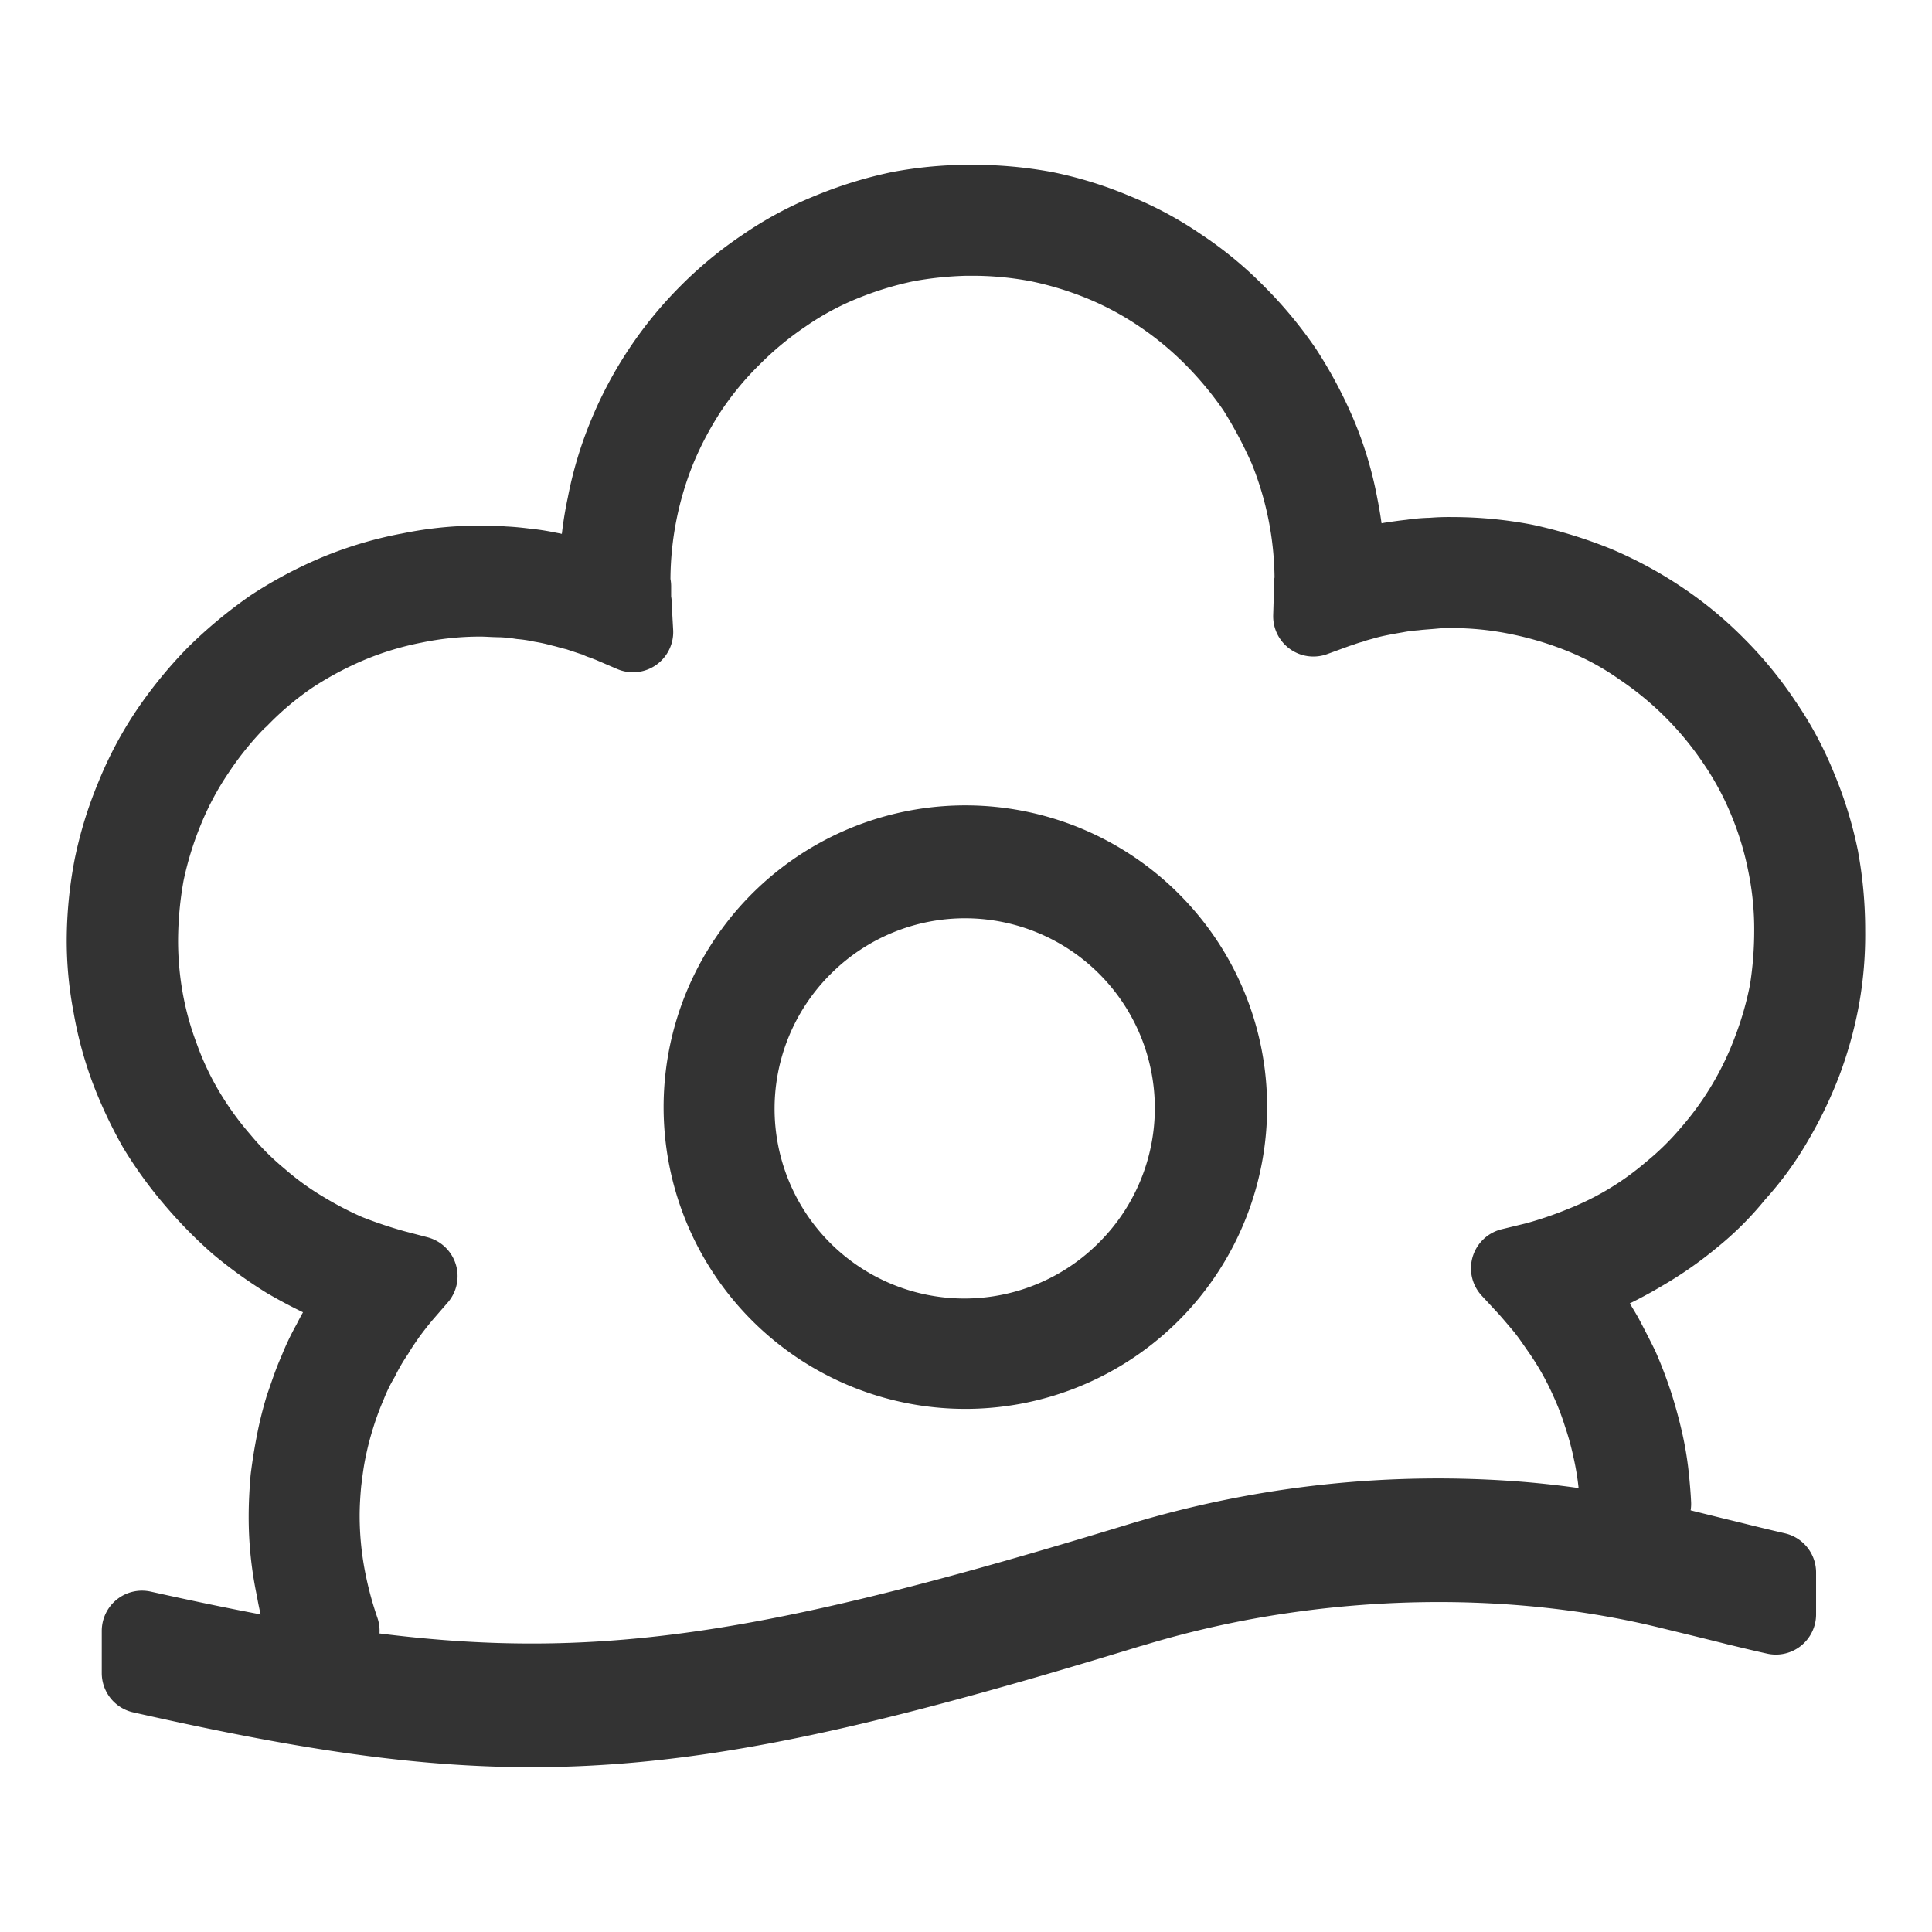
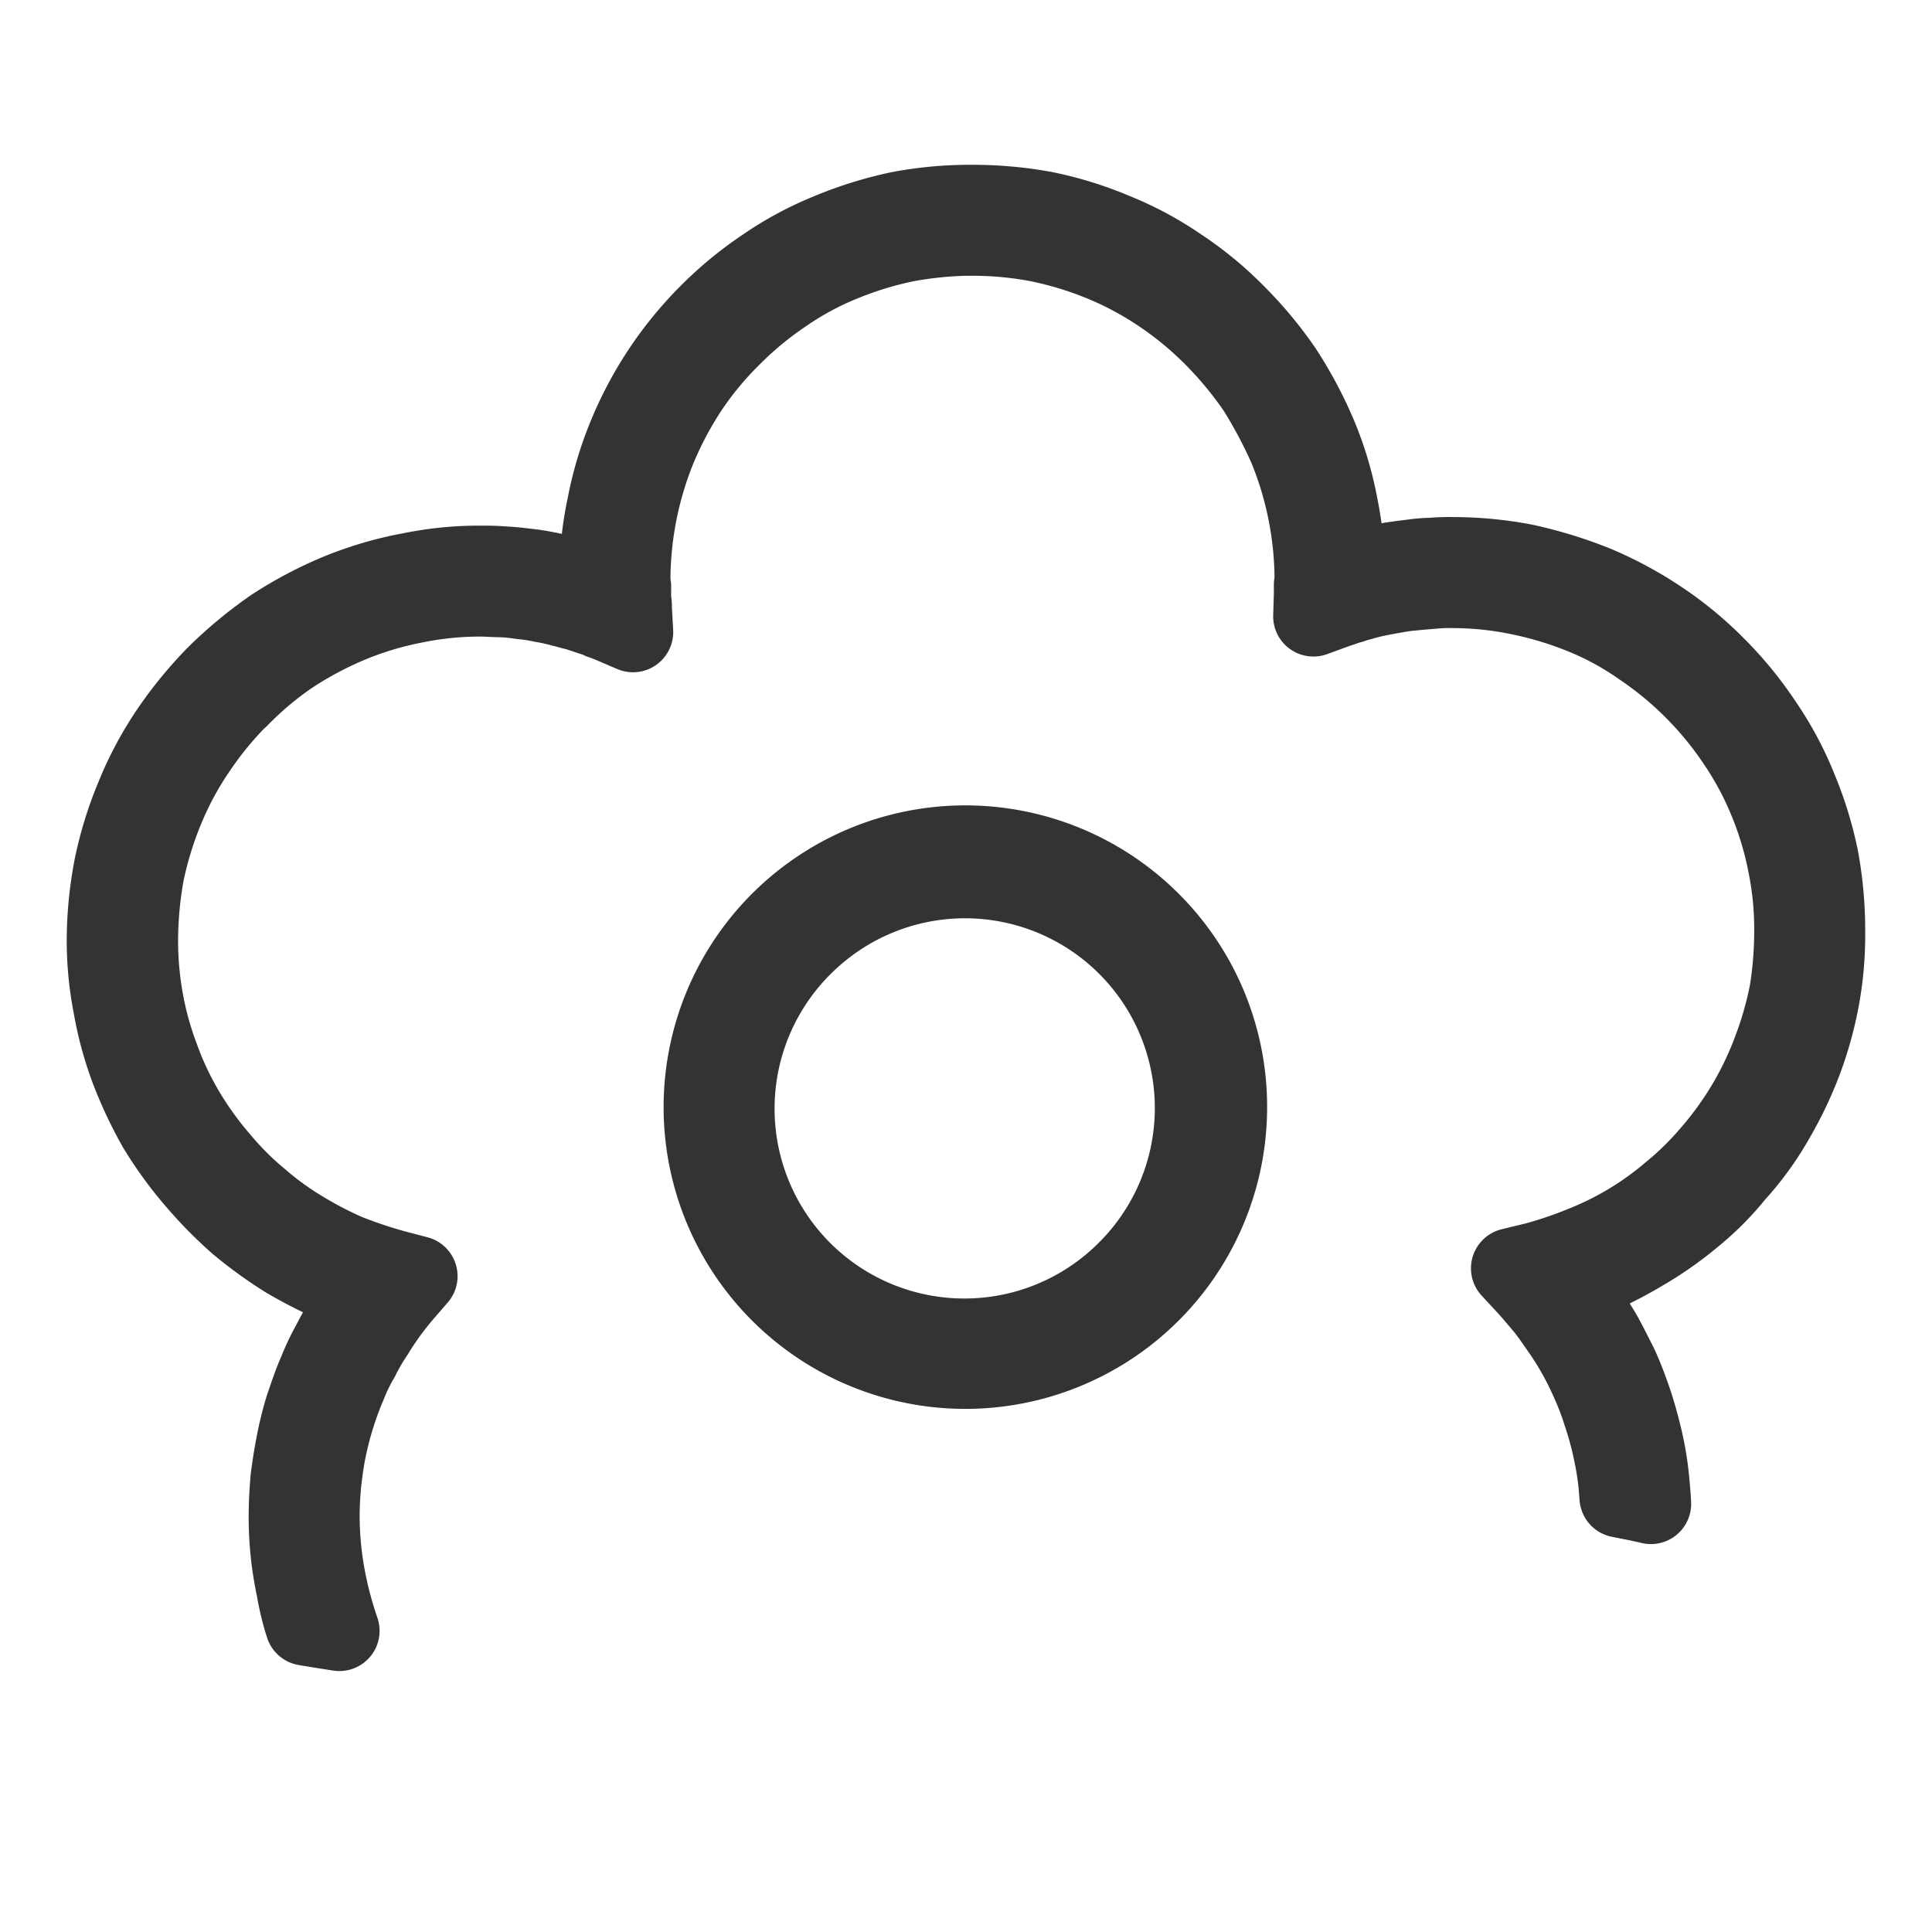
<svg xmlns="http://www.w3.org/2000/svg" width="360.305" height="360.305" viewBox="0 0 95.331 95.331">
  <style>
@media (prefers-color-scheme: dark) {
  :root {
    filter: invert(100%);
  }
}
</style>
  <g fill="#333" stroke="#333" stroke-width="15" stroke-linejoin="round">
    <path d="M56.761 45.506a12.905 12.905 0 103.778 9.131 12.857 12.857 0 00-3.778-9.13zm-1.084 17.161a11.35 11.35 0 11-16.022-16.079 11.35 11.35 0 0116.022 16.08z" stroke-width="3.969" />
    <path d="M89.728 42.355a18.57 18.57 0 00-1.067-3.456 16.48 16.48 0 00-1.711-3.185 18.103 18.103 0 00-2.287-2.795 17.646 17.646 0 00-2.812-2.32 18.739 18.739 0 00-3.151-1.695 21.711 21.711 0 00-3.473-1.067 18.815 18.815 0 00-3.575-.339 9.368 9.368 0 00-1 .034 7.236 7.236 0 00-.999.085c-.338.034-.677.084-1.016.135-.356.068-.66.118-.983.17-.24.054-.478.122-.711.203-.19.027-.378.072-.56.135a19.291 19.291 0 00-.372-3.303 16.964 16.964 0 00-1.033-3.456 20.461 20.461 0 00-1.694-3.185 19.353 19.353 0 00-2.321-2.795 17.28 17.28 0 00-2.795-2.304 16.486 16.486 0 00-3.185-1.711 18.027 18.027 0 00-3.44-1.067 19.402 19.402 0 00-3.59-.322h-.289c-1.097.011-2.191.119-3.27.322a19.216 19.216 0 00-3.44 1.067 16.49 16.49 0 00-3.184 1.711 18.051 18.051 0 00-2.795 2.304 18.366 18.366 0 00-3.981 5.98 17.636 17.636 0 00-1.034 3.456 16.624 16.624 0 00-.372 3.574v.373c-.22-.085-.44-.135-.661-.22-.254-.085-.541-.153-.813-.22-.373-.085-.73-.17-1.084-.237a10.346 10.346 0 00-1.102-.17c-.39-.05-.745-.085-1.118-.101-.355-.034-.73-.034-1.118-.034-1.201-.006-2.4.12-3.574.372H20.1c-1.178.228-2.33.574-3.44 1.034a19.74 19.74 0 00-3.184 1.694 21.389 21.389 0 00-2.795 2.32 20.298 20.298 0 00-2.287 2.796A17.39 17.39 0 006.7 39.323a18.569 18.569 0 00-1.068 3.456c-.23 1.189-.35 2.397-.355 3.608-.001 1.075.101 2.147.305 3.202.181 1.057.459 2.094.83 3.1.382 1.01.84 1.99 1.373 2.93.559.922 1.193 1.794 1.897 2.61.648.76 1.35 1.474 2.1 2.134a21.03 21.03 0 002.39 1.728c.761.445 1.547.846 2.354 1.203.475.186.949.356 1.423.525-.034.034-.05.05-.05.085a7.262 7.262 0 00-.73 1.033c-.29.428-.55.875-.78 1.339-.259.457-.485.933-.677 1.423-.254.559-.44 1.152-.644 1.727a16.736 16.736 0 00-.44 1.763 25.444 25.444 0 00-.288 1.795c-.05.61-.085 1.22-.085 1.83a16.85 16.85 0 00.373 3.574c.103.614.25 1.22.44 1.812.576.101 1.135.186 1.677.27a18.579 18.579 0 01-.643-2.354 16.558 16.558 0 01-.34-3.303c0-.576.035-1.135.086-1.677.067-.56.135-1.102.254-1.66.113-.55.254-1.092.423-1.627.164-.53.357-1.05.576-1.559.175-.445.384-.875.627-1.287.214-.434.458-.853.73-1.254.22-.372.44-.677.626-.948.237-.322.475-.627.73-.932l.779-.898-1.169-.306a23.347 23.347 0 01-2.32-.78c-.742-.325-1.46-.698-2.152-1.117a14.88 14.88 0 01-2.203-1.593 14.592 14.592 0 01-1.914-1.914 16.611 16.611 0 01-1.745-2.423 15.497 15.497 0 01-1.253-2.677 16.04 16.04 0 01-.78-2.847 16.689 16.689 0 01-.254-2.93c.006-1.109.108-2.214.306-3.304.227-1.09.556-2.156.983-3.185.417-1.017.94-1.988 1.558-2.897a17.192 17.192 0 012.1-2.575l.035-.017a16.16 16.16 0 012.54-2.134 17.934 17.934 0 012.932-1.559 16.518 16.518 0 013.15-.949 16.266 16.266 0 013.287-.338c.339 0 .678.033 1.033.033.34.014.68.048 1.017.102.336.03.67.081 1 .153.336.055.67.129.999.22.237.05.474.135.73.186l.762.254c.152.04.3.097.44.17.17.05.306.117.457.17l1.102.473-.068-1.22a.942.942 0 00-.034-.338v-.695a1.65 1.65 0 01-.034-.406 17.405 17.405 0 011.288-6.438c.427-1.023.95-2.004 1.558-2.93a16.423 16.423 0 012.132-2.573 16.985 16.985 0 012.558-2.117 15.08 15.08 0 012.914-1.577 17.871 17.871 0 013.15-.964c.98-.181 1.97-.283 2.965-.306h.288a17.31 17.31 0 013.287.306c1.084.221 2.144.544 3.168.964 1.028.424 2.01.953 2.93 1.577.92.62 1.777 1.33 2.559 2.117a18.51 18.51 0 012.134 2.575c.59.938 1.11 1.918 1.559 2.931a17.41 17.41 0 011.287 6.438c.006.108-.006.217-.034.321v.44l-.034 1.119 1.068-.39c.135-.05.27-.084.39-.135.117-.034.253-.085.389-.118.22-.085.457-.135.677-.203.187-.05.39-.102.644-.153.322-.067.61-.117.915-.169.297-.057.596-.096.898-.118.27-.034.576-.05.949-.084.304-.029.609-.04.914-.034 1.11 0 2.217.114 3.304.339 1.077.218 2.132.536 3.15.948 1.023.414 1.996.942 2.898 1.577a17.186 17.186 0 014.693 4.69 15.74 15.74 0 011.577 2.931c.42 1.016.738 2.072.948 3.151.22 1.082.328 2.183.322 3.287 0 1.004-.079 2.006-.237 2.998a17.427 17.427 0 01-.813 2.863 16.533 16.533 0 01-3.05 5.15 14.89 14.89 0 01-1.948 1.914 15.436 15.436 0 01-4.387 2.643c-.746.305-1.51.566-2.287.78l-1.254.305.864.932c.271.306.525.61.813.949.271.339.491.66.712.982a14.97 14.97 0 011.508 2.643c.25.545.464 1.105.643 1.677.192.567.35 1.143.475 1.728.131.581.228 1.17.288 1.762l.05.627c.509.101 1.034.203 1.542.322-.017-.373-.05-.746-.085-1.118-.06-.65-.162-1.295-.305-1.932a21.924 21.924 0 00-.509-1.863c-.202-.61-.44-1.237-.694-1.812a61.005 61.005 0 00-.763-1.49c-.27-.475-.576-.95-.88-1.424-.289-.39-.542-.745-.814-1.05-.034-.068-.068-.085-.068-.118.458-.135.898-.306 1.356-.474a20.31 20.31 0 002.337-1.203 17.63 17.63 0 002.424-1.694 14.115 14.115 0 002.134-2.134 14.92 14.92 0 001.915-2.626c.55-.936 1.02-1.917 1.406-2.93.38-1.018.67-2.067.864-3.135.193-1.08.283-2.174.27-3.27a19.5 19.5 0 00-.323-3.577z" stroke-width="3.969" />
-     <path fill-rule="evenodd" clip-rule="evenodd" d="M7.006 82.556c9.098 2.05 15.569 2.981 22.48 2.558 7.116-.424 14.79-2.288 26.344-5.828h.017a50.917 50.917 0 017.454-1.66c6.505-.949 13.213-.695 19.21.796 1.254.305 2.372.576 3.236.796.576.136 1.186.288 1.88.44v-2.066c-.66-.153-1.44-.339-2.32-.56-1.203-.287-2.253-.558-3.236-.795h-.017a39.77 39.77 0 00-3.439-.695 46.606 46.606 0 00-3.558-.44 50.659 50.659 0 00-18.702 1.982c-11.706 3.574-19.482 5.455-26.767 5.895-7.013.424-13.518-.491-22.582-2.507z" stroke-width="3.969" />
  </g>
</svg>